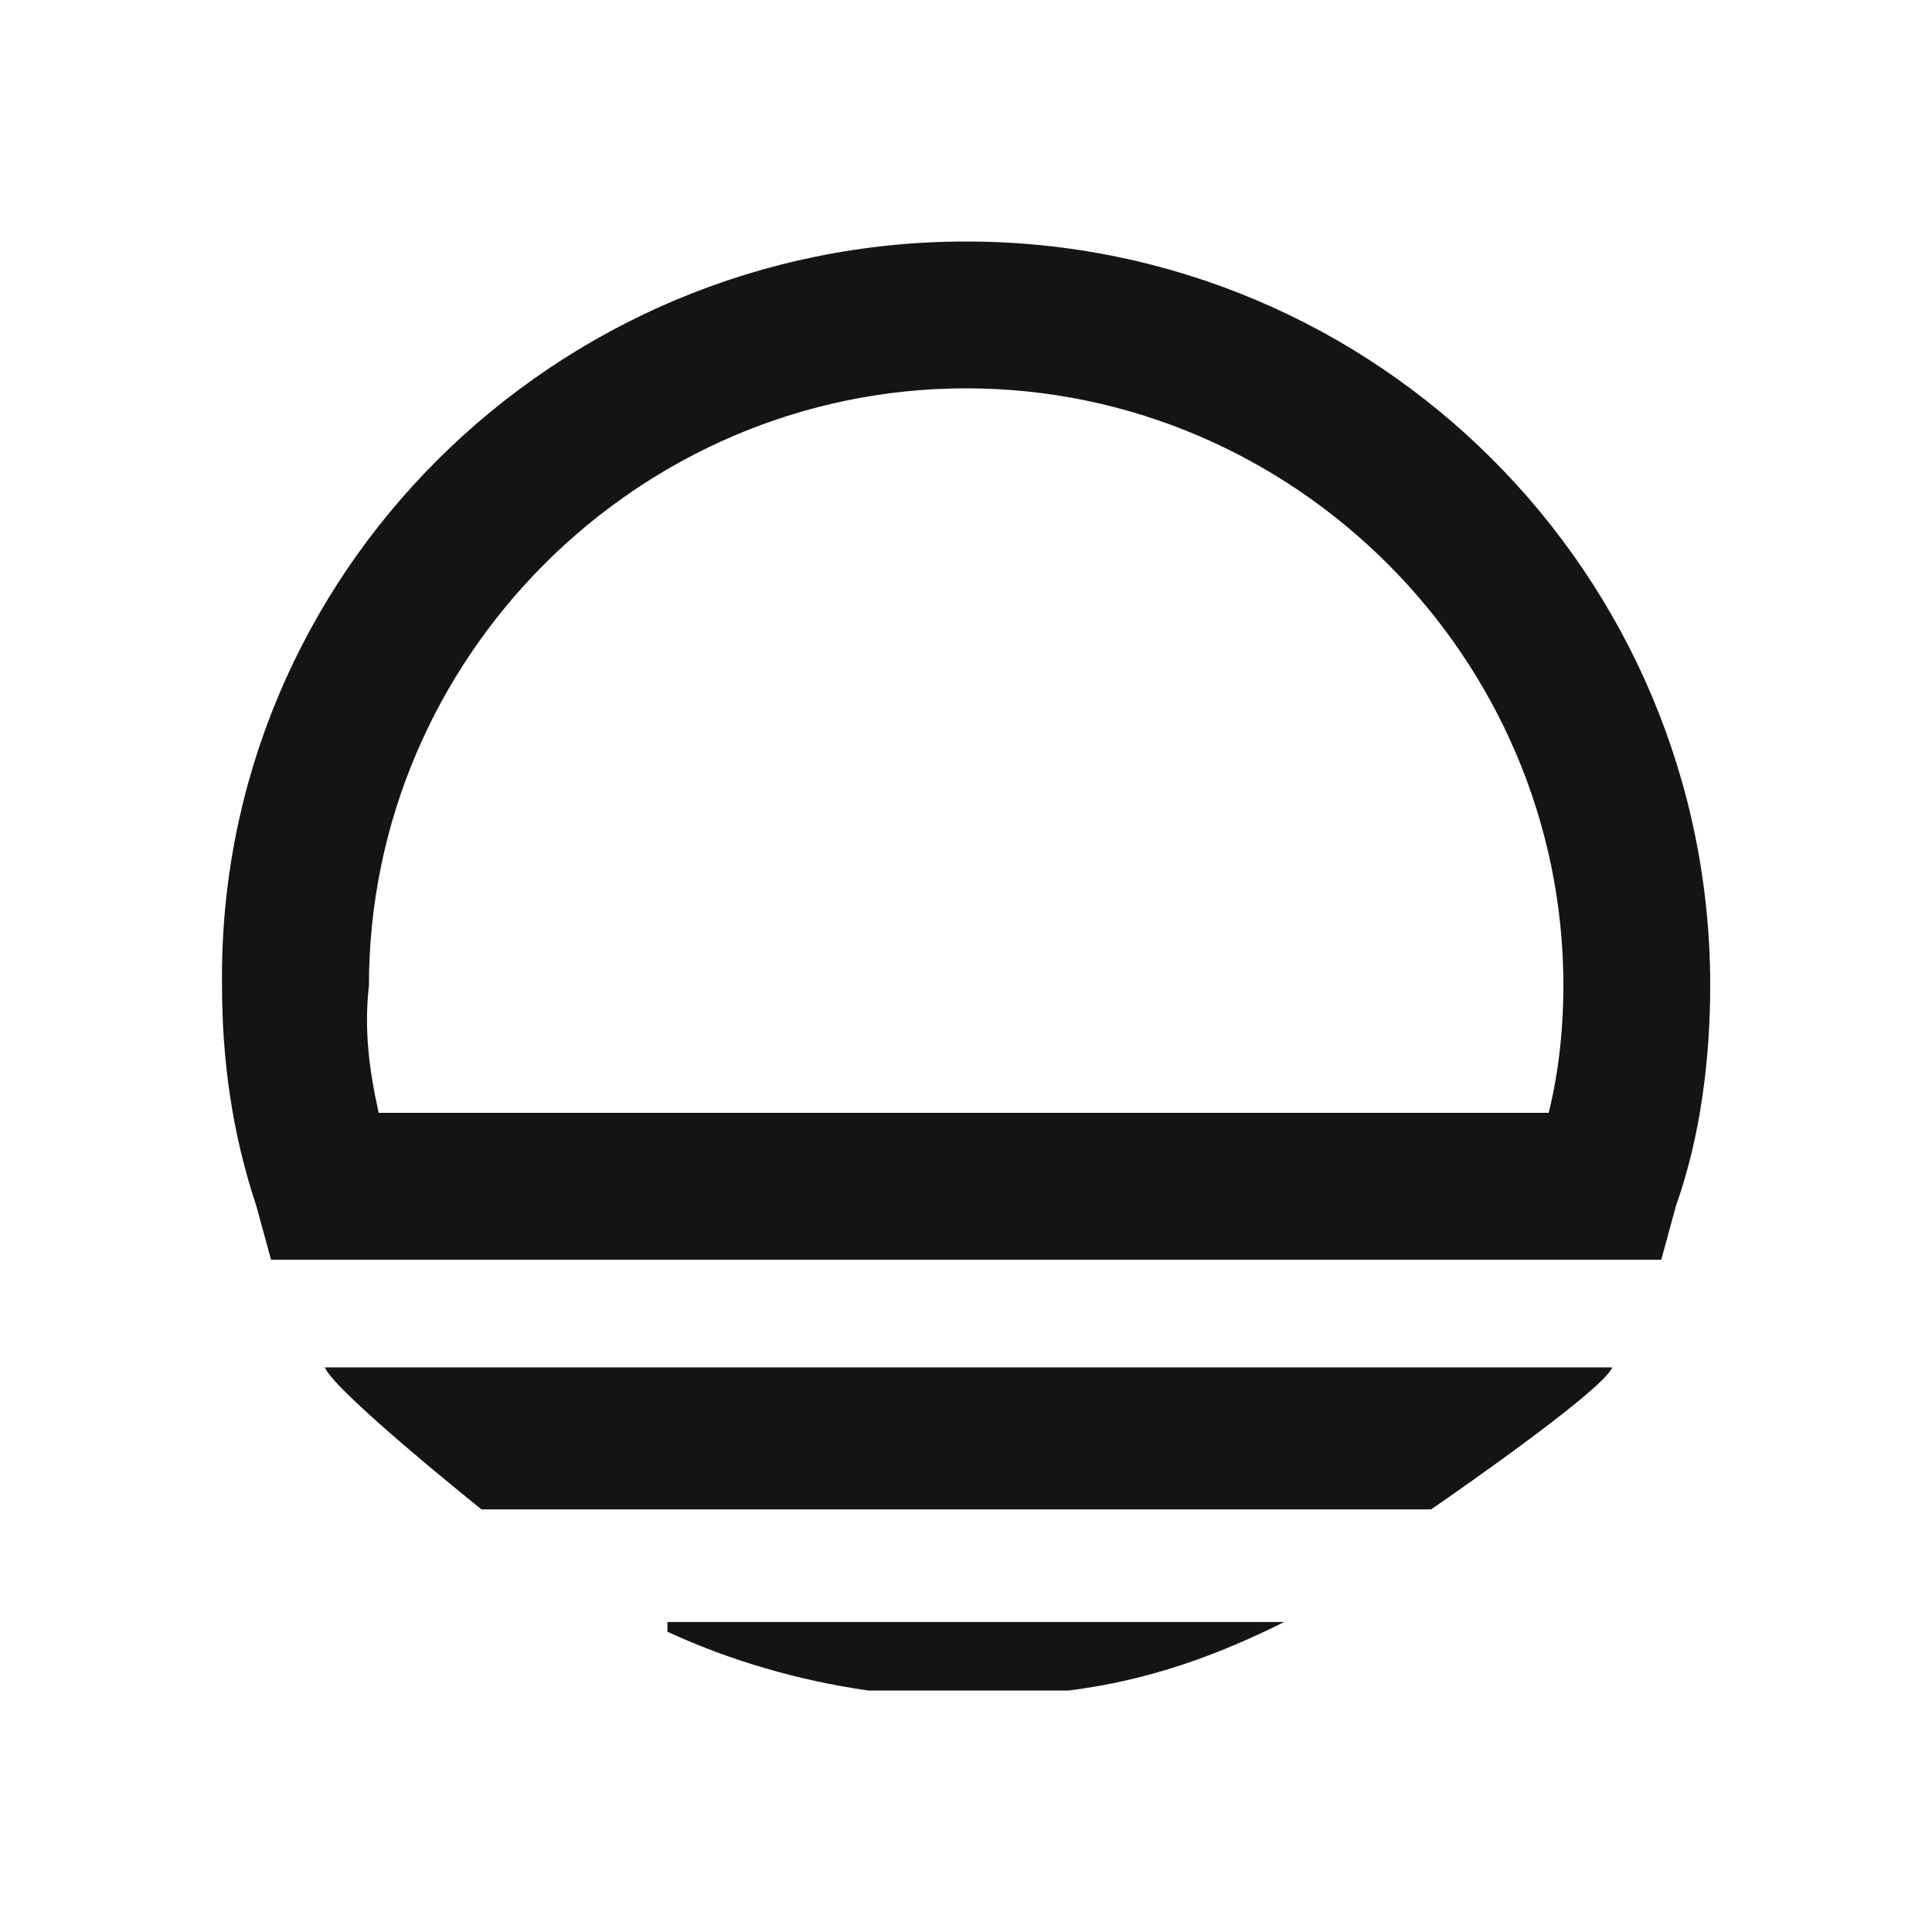
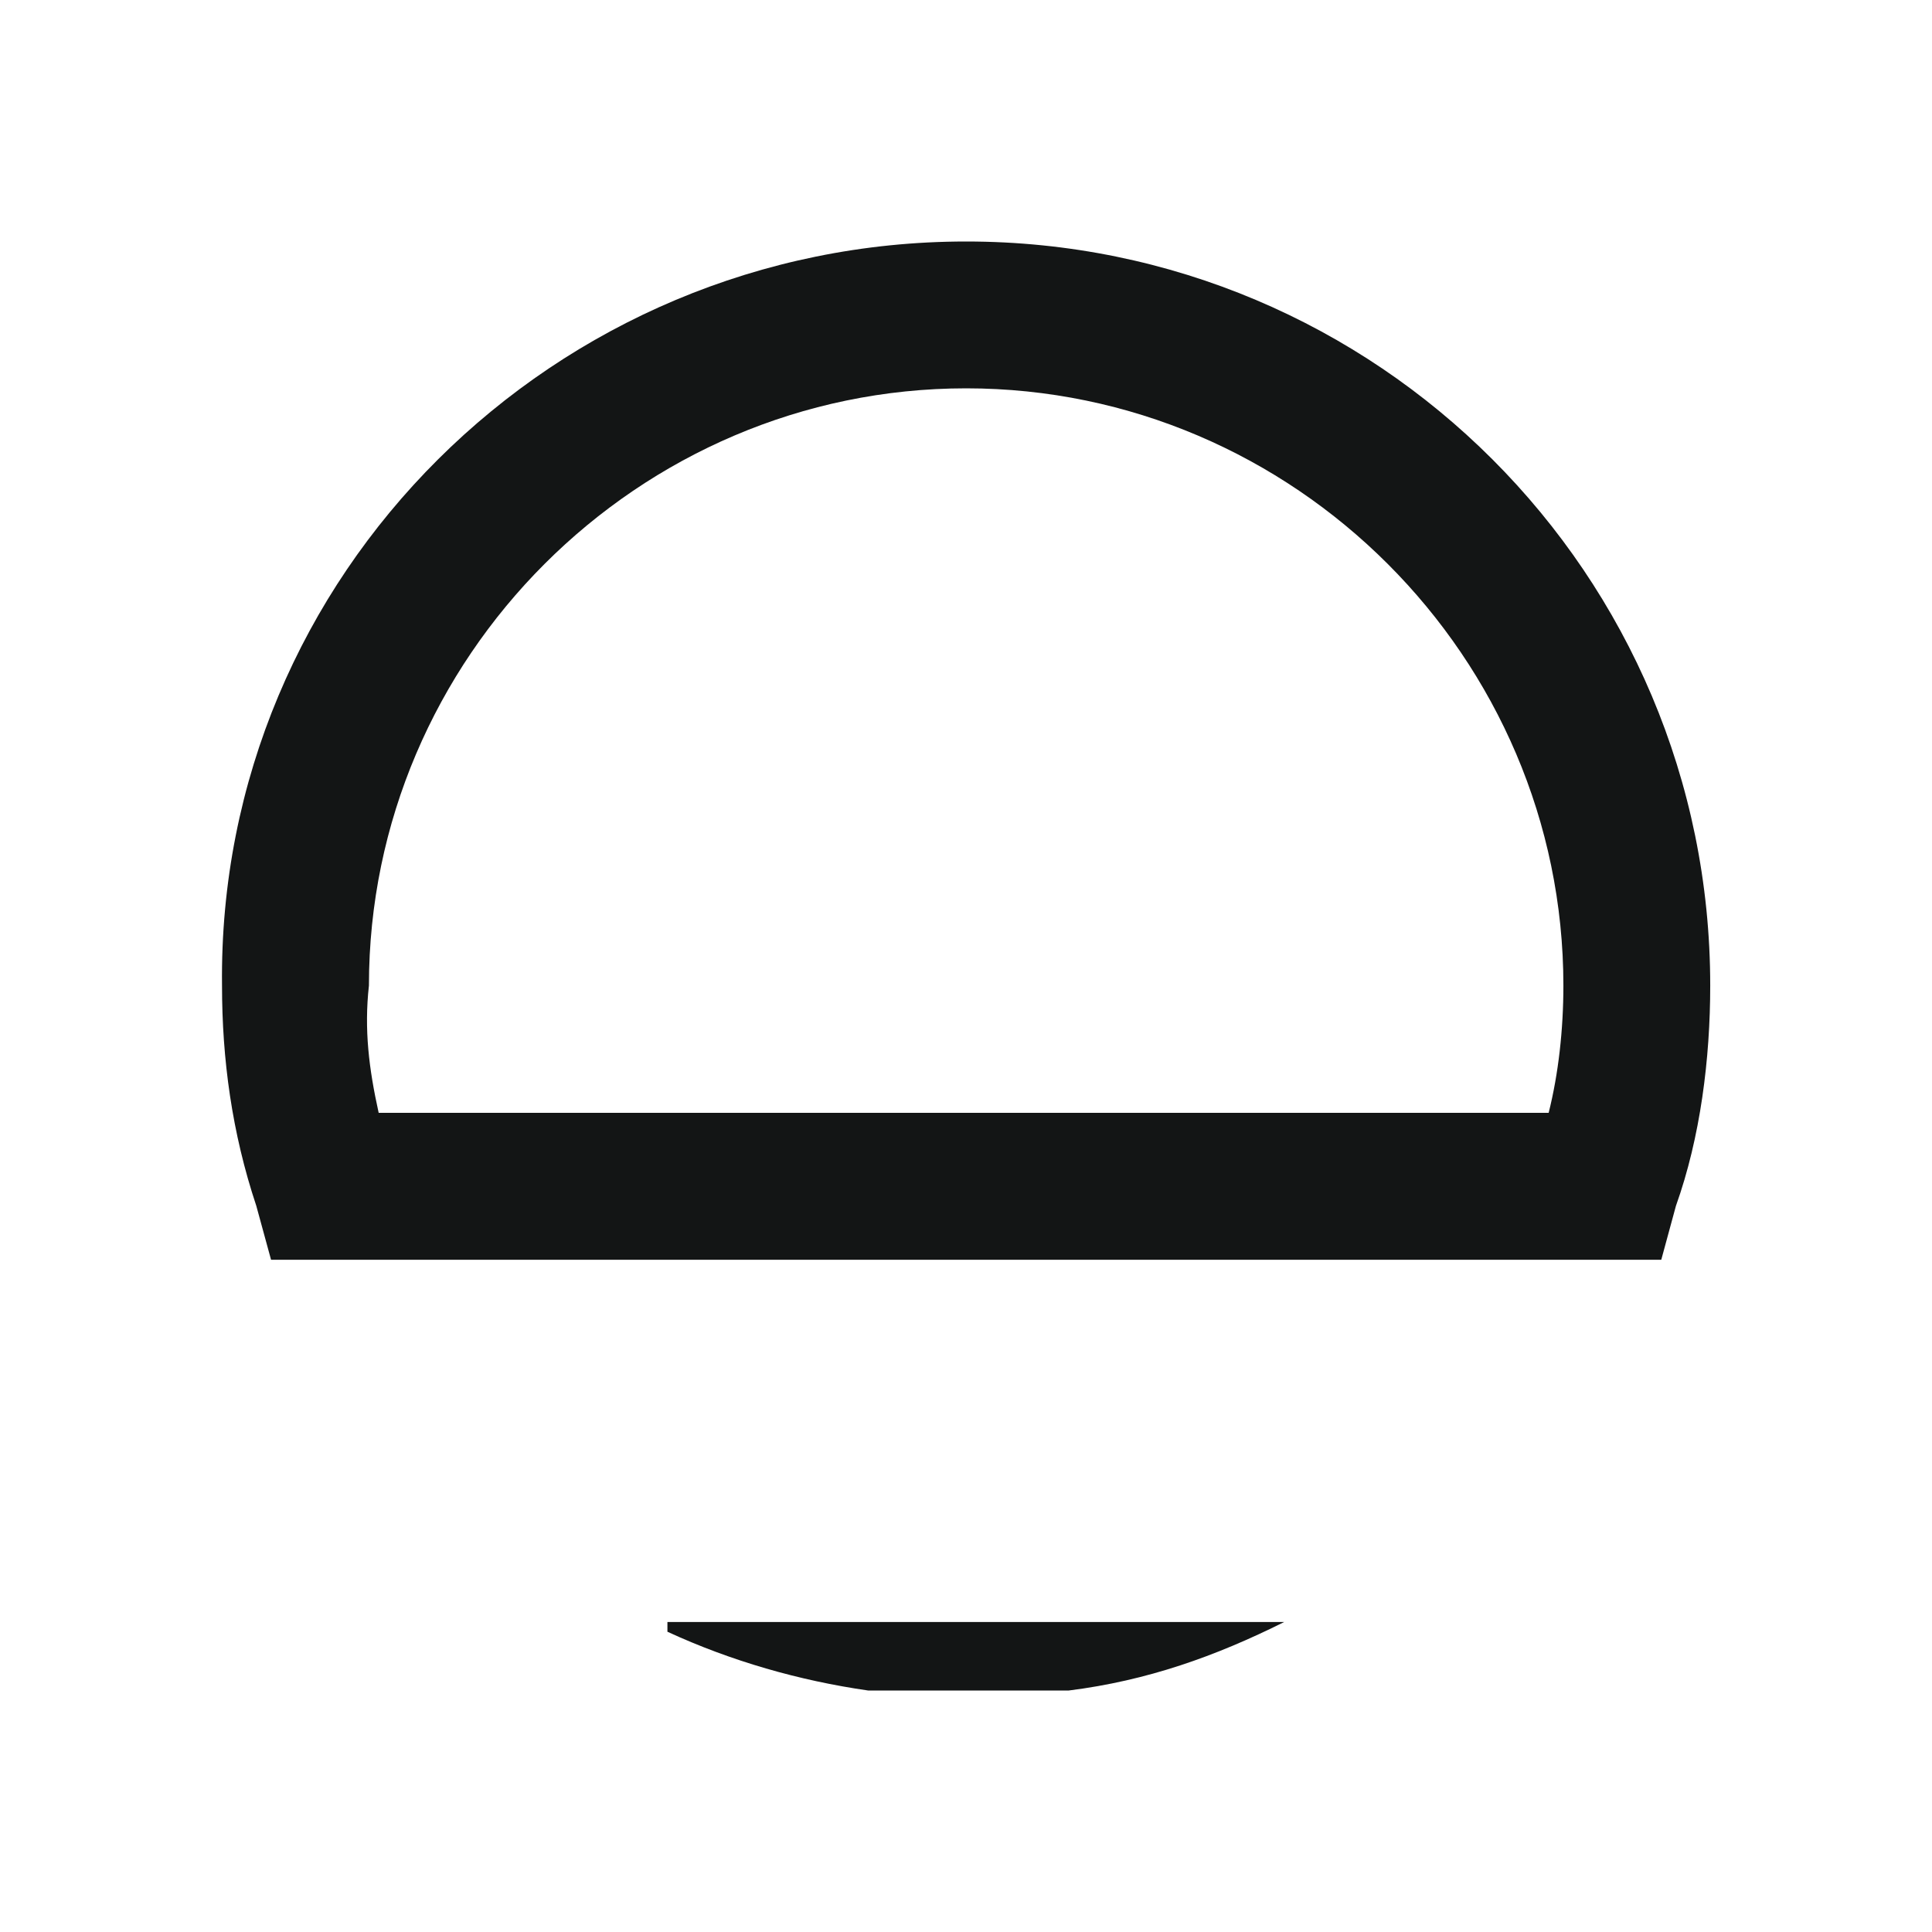
<svg xmlns="http://www.w3.org/2000/svg" width="24" height="24" viewBox="0 0 24 24" fill="none">
  <path d="M20.637 15.649H3.367L3.184 14.98C2.88 14.068 2.758 13.155 2.758 12.243C2.698 7.135 6.894 3 12.002 3C17.11 3 21.245 7.135 21.245 12.243C21.245 13.155 21.123 14.128 20.819 14.98L20.637 15.649ZM4.704 13.824H19.238C19.36 13.338 19.421 12.79 19.421 12.243C19.421 8.169 16.076 4.824 12.002 4.824C7.927 4.824 4.583 8.169 4.583 12.243C4.522 12.79 4.583 13.277 4.704 13.824Z" fill="#131515" />
-   <path d="M20.028 16.986H4.035C4.157 17.29 5.981 18.75 5.981 18.75H17.778C17.778 18.75 19.907 17.29 20.028 16.986Z" fill="#131515" />
  <path d="M10.784 21H13.277C14.251 20.878 15.102 20.574 15.953 20.149H8.291V20.27C9.082 20.635 9.933 20.878 10.784 21Z" fill="#131515" />
</svg>